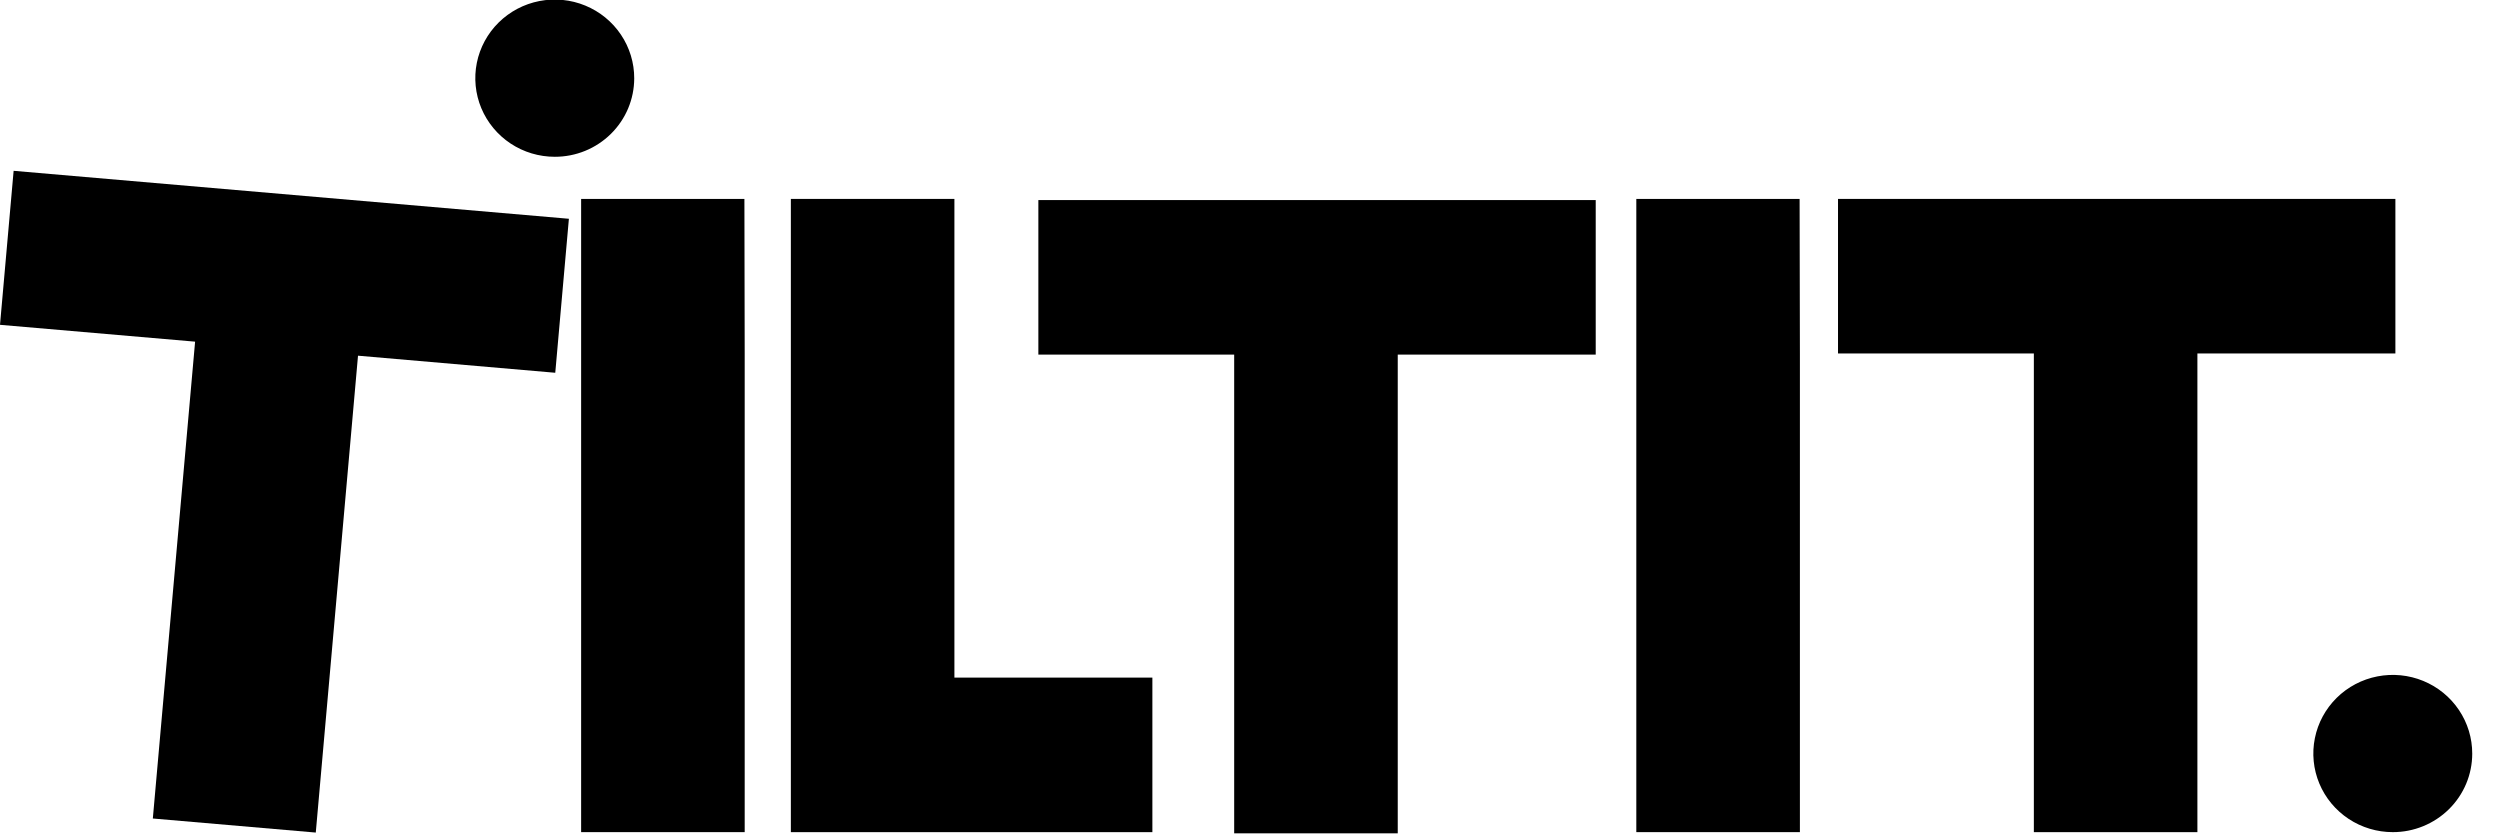
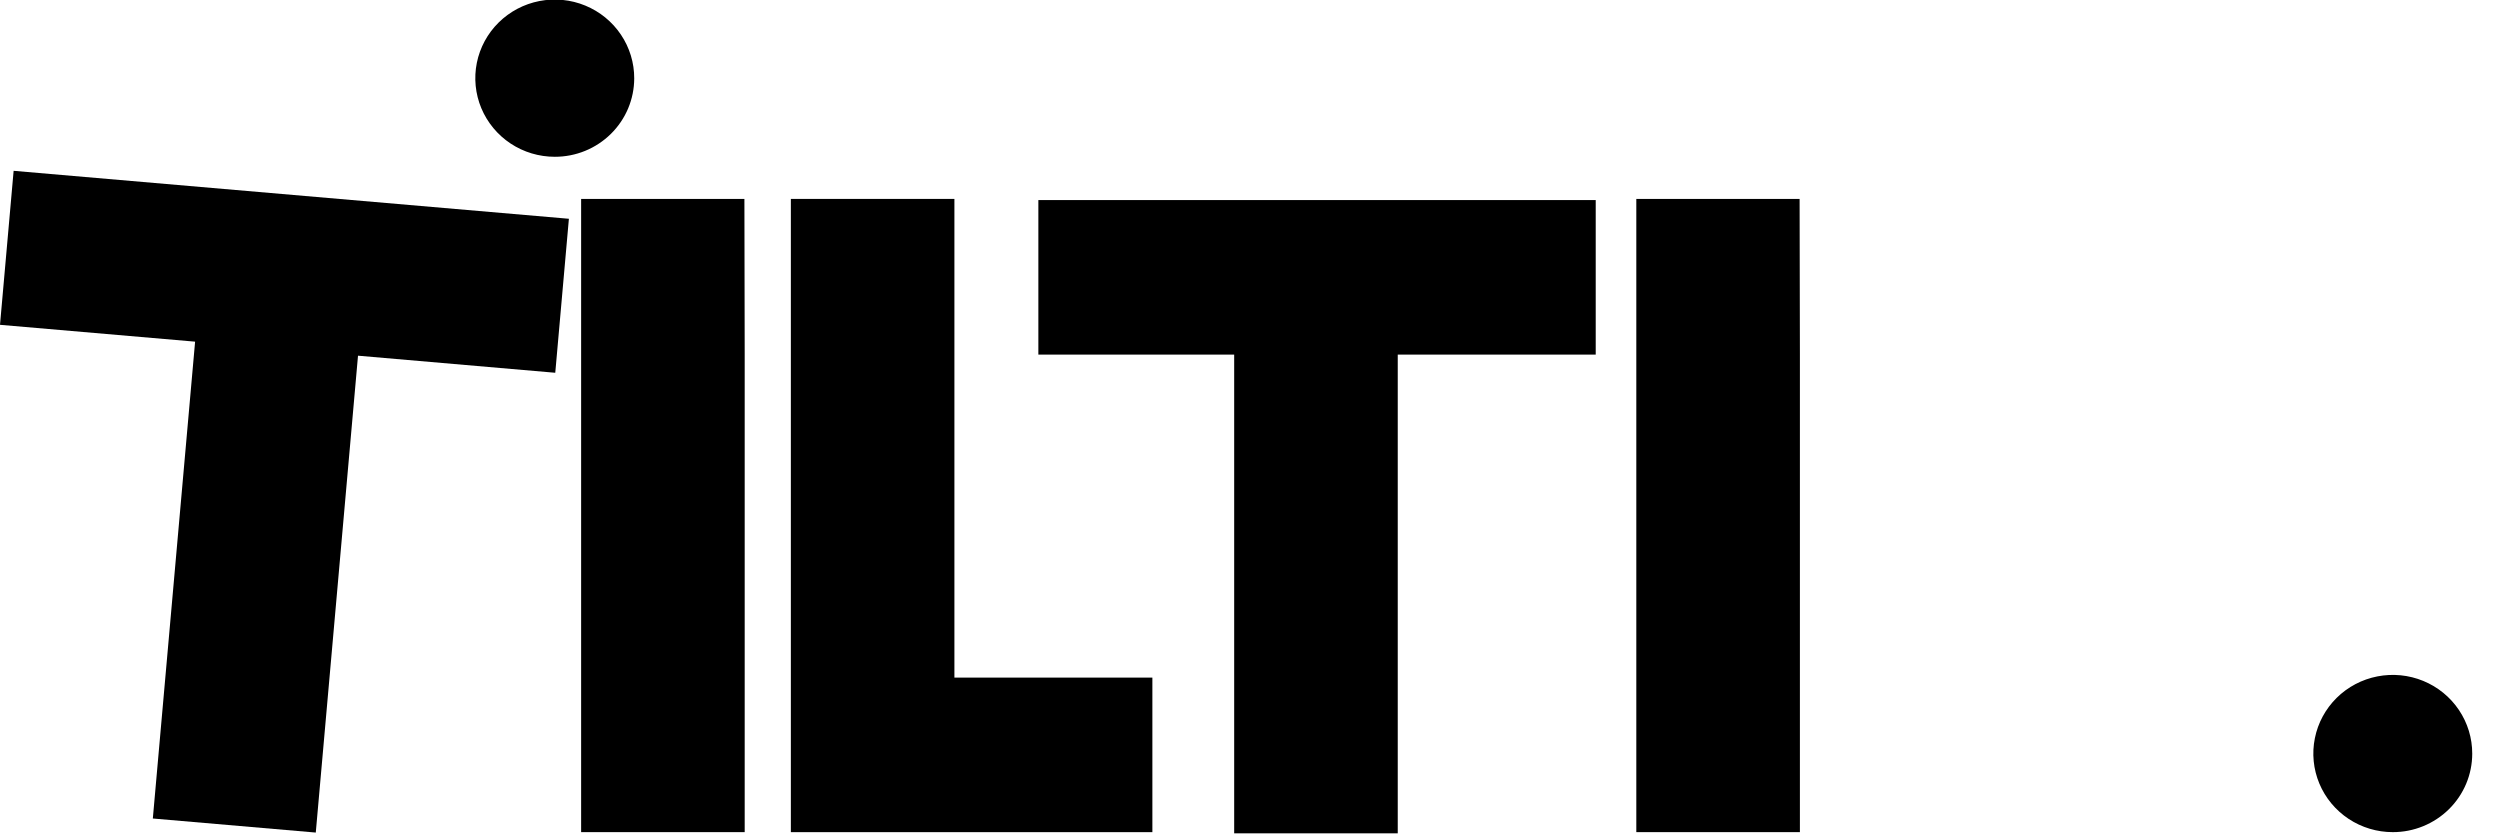
<svg xmlns="http://www.w3.org/2000/svg" width="122" height="41" viewBox="0 0 122 41" fill="none">
  <g clip-path="url(#clip0_321_23177)">
    <path d="M9.521 16.673L0 15.851L0.665 8.336L27.762 10.676L27.097 18.191L17.471 17.358L15.41 40.629L7.458 39.943L9.521 16.673Z" fill="black" />
    <path d="M60.228 17.305H50.672V9.764H77.871V17.305H68.21V40.666H60.228V17.305Z" fill="black" />
    <path d="M38.594 9.707H46.575V33.067H56.236V40.609H38.594" fill="black" />
    <path d="M28.359 9.707H36.327L36.341 17.249V40.609H28.359" fill="black" />
-     <path d="M99.252 17.249H89.695V9.707H116.895V17.249H107.233V40.609H99.252V17.249Z" fill="black" />
    <path d="M30.95 3.825C30.952 3.065 30.726 2.323 30.301 1.691C29.876 1.058 29.271 0.565 28.563 0.273C27.855 -0.019 27.075 -0.096 26.322 0.051C25.569 0.198 24.878 0.563 24.334 1.099C23.791 1.635 23.421 2.318 23.27 3.063C23.12 3.807 23.196 4.579 23.489 5.281C23.783 5.982 24.28 6.582 24.917 7.004C25.555 7.426 26.305 7.651 27.073 7.651C27.581 7.652 28.085 7.554 28.555 7.362C29.025 7.17 29.452 6.888 29.812 6.533C30.172 6.177 30.458 5.755 30.653 5.291C30.848 4.826 30.949 4.328 30.95 3.825Z" fill="black" />
    <path d="M79.852 9.707H87.821L87.835 17.249V40.609H79.852" fill="black" />
    <path d="M120.645 36.782C120.647 36.022 120.421 35.28 119.996 34.648C119.571 34.015 118.966 33.522 118.258 33.23C117.549 32.938 116.77 32.861 116.017 33.008C115.264 33.155 114.572 33.52 114.029 34.056C113.486 34.593 113.116 35.276 112.966 36.021C112.815 36.766 112.892 37.538 113.185 38.239C113.479 38.941 113.976 39.54 114.614 39.962C115.252 40.384 116.002 40.609 116.77 40.608C117.278 40.609 117.782 40.51 118.251 40.318C118.721 40.126 119.148 39.844 119.508 39.489C119.868 39.134 120.154 38.712 120.349 38.247C120.544 37.783 120.644 37.285 120.645 36.782Z" fill="black" />
  </g>
  <defs>
    <clipPath id="clip0_321_23177">
      <rect width="122" height="40.667" fill="white" />
    </clipPath>
  </defs>
</svg>